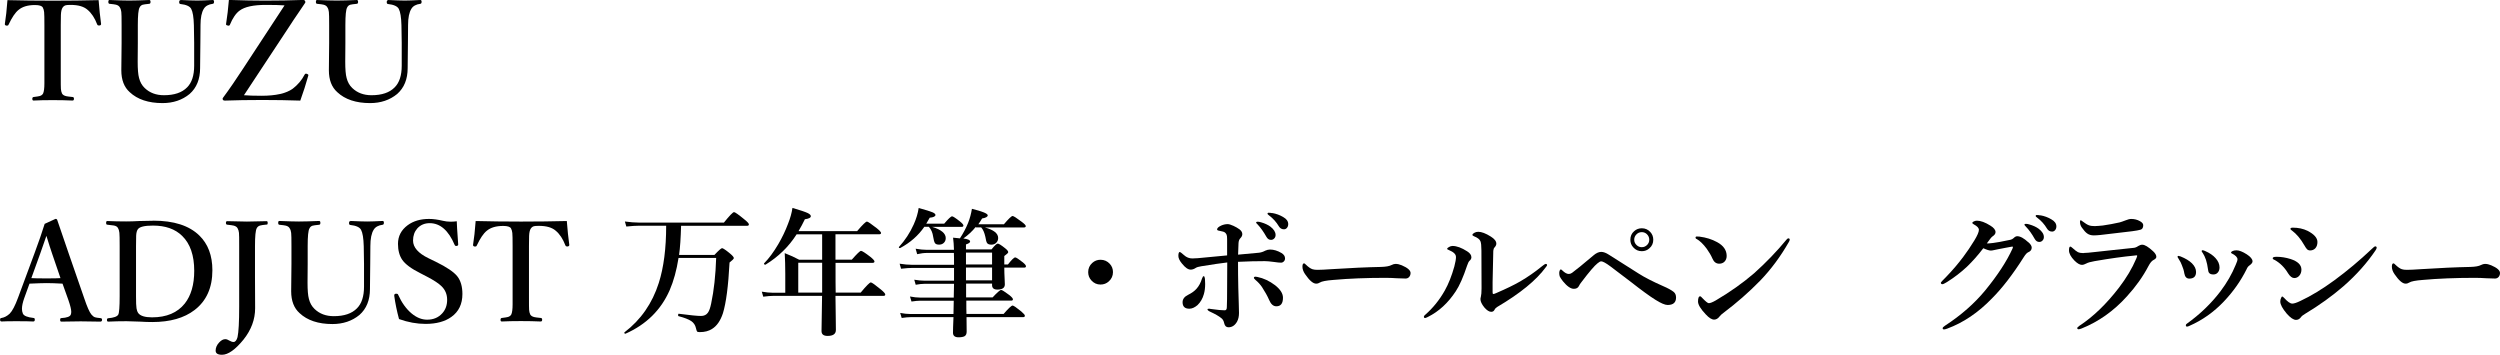
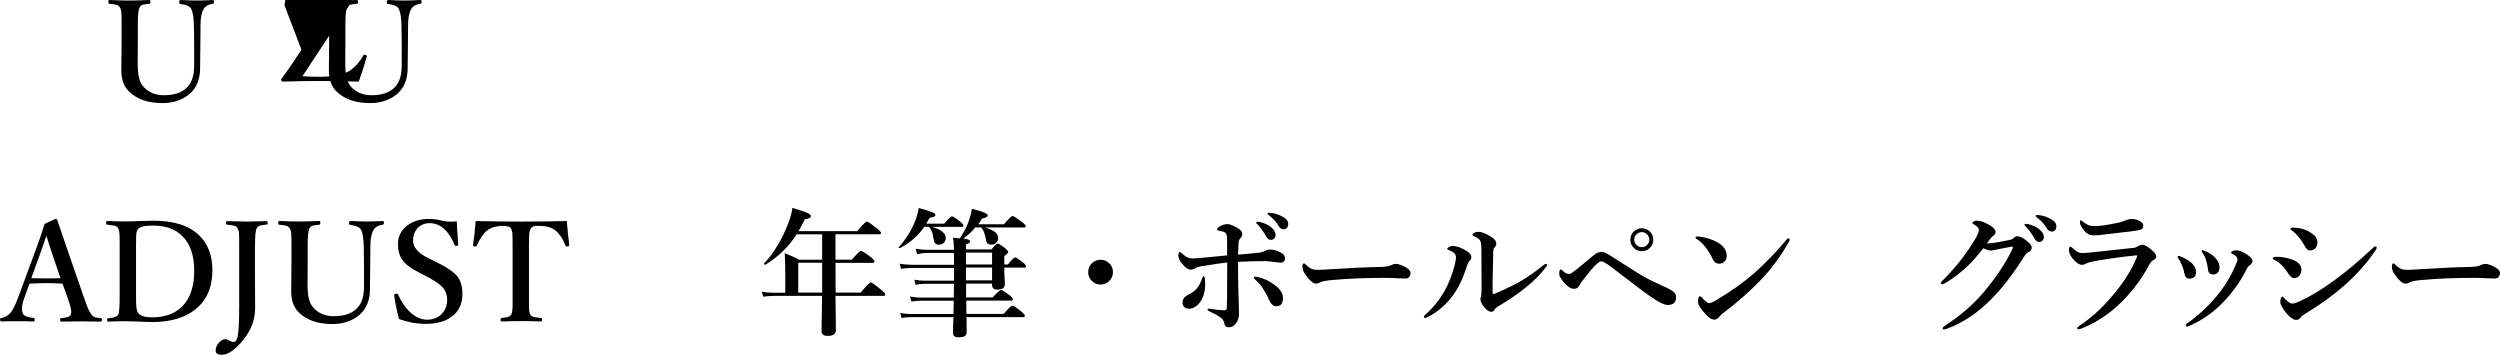
<svg xmlns="http://www.w3.org/2000/svg" id="_レイヤー_1" data-name="レイヤー 1" viewBox="0 0 362.07 51.38">
  <defs>
    <style> .cls-1 { stroke-width: 0px; } </style>
  </defs>
-   <path class="cls-1" d="m14.28,0c.1,1.3.22,2.46.36,3.47,0,.12-.07.2-.22.22-.05,0-.1,0-.14,0-.1,0-.16-.05-.2-.14-.36-.95-.83-1.66-1.41-2.14-.54-.47-1.35-.7-2.44-.7-.36,0-.6.02-.7.05-.2.05-.35.17-.47.35-.14.21-.22.56-.24,1.06-.01.23-.02.71-.02,1.46v7.26c0,1.14,0,1.8.02,1.98.02.25.07.48.16.67.1.19.31.32.62.39.12.03.43.07.93.12.12.01.18.1.18.25,0,.18-.07.26-.21.26-.87-.04-1.83-.06-2.88-.06s-1.97.02-2.76.06c-.12,0-.18-.08-.18-.24s.06-.26.18-.27c.48-.06.79-.11.92-.15.21-.07.37-.19.46-.36.12-.25.19-.74.19-1.47V3.64c0-.98-.01-1.61-.04-1.89-.03-.26-.09-.48-.19-.66-.13-.24-.51-.36-1.13-.36-1.03,0-1.82.23-2.38.7-.48.38-.96,1.1-1.45,2.14-.03.09-.09.14-.19.14-.04,0-.08,0-.13,0-.15-.03-.22-.1-.22-.22.15-.93.28-2.09.38-3.47,2.04.05,4.23.08,6.58.08s4.56-.03,6.62-.08Z" />
  <path class="cls-1" d="m26.15,0c1.05.05,1.86.08,2.42.08.52,0,1.27-.03,2.25-.08.12,0,.18.09.18.26s-.06.28-.18.29c-.62.08-1.06.32-1.3.72-.32.51-.48,1.3-.48,2.36l-.02,2.54c-.03,1.71-.04,2.94-.04,3.7,0,1.6-.51,2.85-1.52,3.74-1.07.88-2.38,1.32-3.92,1.32-2.04,0-3.63-.53-4.75-1.58-.81-.72-1.22-1.77-1.22-3.17l.04-3.95v-2.6c0-1.03-.01-1.66-.04-1.89-.03-.25-.09-.48-.21-.66-.1-.2-.29-.33-.56-.4-.14-.04-.45-.08-.95-.13-.1-.01-.16-.1-.16-.27,0-.19.05-.28.16-.28,1.21.05,2.16.08,2.84.08.77,0,1.74-.03,2.93-.08.12,0,.18.09.18.28,0,.17-.06.26-.18.27-.52.05-.84.1-.97.14-.2.07-.34.2-.43.39-.18.29-.26,1.15-.26,2.56v2.64l-.02,2.64c0,1.08.06,1.88.2,2.38.15.59.42,1.07.82,1.45.72.69,1.64,1.04,2.78,1.04,1.5,0,2.62-.38,3.36-1.14.68-.68,1.02-1.72,1.02-3.13v-2.1c0-.52,0-.93,0-1.22l-.04-2.54c-.03-1.16-.16-1.95-.39-2.38-.2-.37-.72-.61-1.56-.7-.12-.01-.18-.1-.18-.27,0-.19.06-.28.18-.28Z" />
-   <path class="cls-1" d="m41.21.78c-.64-.05-1.55-.07-2.72-.07-1.78,0-3.04.27-3.78.82-.53.38-1.01,1.07-1.42,2.07-.04.08-.09.12-.16.12-.03,0-.08,0-.15-.02-.16-.03-.24-.09-.24-.17v-.05c.18-1.11.31-2.28.41-3.49,2.04.07,3.78.1,5.21.1,1.82,0,3.68-.03,5.59-.1.1,0,.18.05.23.16.04.07.06.12.06.15,0,.03-.03.08-.08.16-.18.26-.42.63-.74,1.1-.66.96-1.2,1.77-1.63,2.44l-6.46,9.79c.62.05,1.46.08,2.54.08,2.08,0,3.58-.34,4.52-1.02.72-.55,1.3-1.22,1.72-2.03.05-.1.1-.15.18-.15.04,0,.09,0,.17.03.13.04.2.1.2.19,0,.03,0,.06-.02.09-.33,1.18-.71,2.38-1.15,3.59-1.74-.06-3.57-.09-5.48-.09-2.04,0-3.87.03-5.47.09-.13,0-.22-.05-.27-.14-.02-.05-.03-.08-.03-.12,0-.05.02-.11.07-.17.92-1.24,1.88-2.64,2.88-4.18L41.21.78Z" />
+   <path class="cls-1" d="m41.21.78v-.05c.18-1.11.31-2.28.41-3.49,2.04.07,3.78.1,5.21.1,1.82,0,3.68-.03,5.59-.1.1,0,.18.05.23.16.04.07.06.12.06.15,0,.03-.03.08-.08.16-.18.26-.42.63-.74,1.1-.66.96-1.2,1.77-1.63,2.44l-6.46,9.79c.62.05,1.46.08,2.54.08,2.08,0,3.58-.34,4.52-1.02.72-.55,1.3-1.22,1.72-2.03.05-.1.1-.15.18-.15.04,0,.09,0,.17.03.13.04.2.1.2.19,0,.03,0,.06-.02.09-.33,1.18-.71,2.38-1.15,3.59-1.74-.06-3.57-.09-5.48-.09-2.04,0-3.87.03-5.47.09-.13,0-.22-.05-.27-.14-.02-.05-.03-.08-.03-.12,0-.05.02-.11.07-.17.92-1.24,1.88-2.64,2.88-4.18L41.21.78Z" />
  <path class="cls-1" d="m56.21,0c1.05.05,1.86.08,2.42.08.52,0,1.27-.03,2.25-.08.12,0,.18.09.18.26s-.06.28-.18.29c-.62.08-1.06.32-1.3.72-.32.51-.48,1.3-.48,2.36l-.02,2.54c-.03,1.71-.04,2.94-.04,3.7,0,1.6-.51,2.85-1.52,3.74-1.07.88-2.38,1.32-3.92,1.32-2.04,0-3.63-.53-4.75-1.58-.81-.72-1.22-1.77-1.22-3.17l.04-3.95v-2.6c0-1.03-.01-1.66-.04-1.89-.03-.25-.09-.48-.21-.66-.1-.2-.29-.33-.56-.4-.14-.04-.45-.08-.95-.13-.1-.01-.16-.1-.16-.27,0-.19.05-.28.16-.28,1.21.05,2.16.08,2.84.08.77,0,1.74-.03,2.93-.08.12,0,.18.09.18.28,0,.17-.06.26-.18.27-.52.05-.84.1-.97.14-.2.07-.34.2-.43.39-.18.29-.26,1.15-.26,2.56v2.64l-.02,2.64c0,1.08.06,1.88.2,2.38.15.59.42,1.07.82,1.45.72.69,1.64,1.04,2.78,1.04,1.5,0,2.62-.38,3.36-1.14.68-.68,1.02-1.72,1.02-3.13v-2.1c0-.52,0-.93,0-1.22l-.04-2.54c-.03-1.16-.16-1.95-.39-2.38-.2-.37-.72-.61-1.56-.7-.12-.01-.18-.1-.18-.27,0-.19.06-.28.18-.28Z" />
  <path class="cls-1" d="m9.04,41.08c-.9-.05-1.66-.08-2.29-.08-.51,0-1.34.03-2.48.08l-.76,2.1c-.22.62-.33,1.13-.33,1.54,0,.25.04.48.13.69.14.33.65.54,1.55.64.12,0,.18.08.18.25s-.07.26-.22.26c-.49-.03-1.32-.04-2.49-.04-.96,0-1.66.01-2.1.04-.15,0-.22-.09-.22-.26s.07-.25.22-.25c.4-.07.79-.27,1.17-.62.38-.38.79-1.16,1.22-2.33l2.4-6.48c.6-1.61,1.08-3.01,1.45-4.2l1.57-.72c.14,0,.23.06.26.19.1.3.65,1.92,1.66,4.85l2.26,6.52c.4,1.19.74,1.95,1.01,2.28.17.21.35.35.53.41.14.05.39.08.76.12.18,0,.26.08.26.25s-.09.26-.26.26c-1.19-.03-2.13-.04-2.83-.04s-1.63.01-2.82.04c-.1,0-.16-.09-.16-.26s.05-.25.16-.25c.83-.05,1.3-.22,1.39-.53.04-.12.06-.24.06-.38,0-.34-.14-.91-.42-1.72l-.84-2.35Zm-2.32-6.92l-.9,2.58-1.28,3.54c.44.03,1.18.04,2.22.04.95,0,1.62-.01,2-.04l-1.2-3.51c-.21-.61-.49-1.48-.84-2.62Z" />
  <path class="cls-1" d="m22.22,31.96c2.96,0,5.17.71,6.64,2.14,1.27,1.23,1.9,2.91,1.9,5.04,0,2.52-.86,4.44-2.58,5.76-1.51,1.16-3.55,1.74-6.12,1.74-.56,0-1.15-.02-1.78-.06-.16,0-.38-.01-.66-.02-.6-.03-1.03-.04-1.3-.04-.91,0-1.79.02-2.65.06-.12,0-.18-.08-.18-.24s.06-.24.18-.25c.81-.07,1.3-.24,1.46-.53.13-.24.2-1.13.2-2.66v-7.26c0-1.05-.01-1.7-.04-1.93-.03-.26-.09-.49-.21-.69-.09-.18-.28-.3-.58-.36-.13-.03-.45-.07-.97-.12-.1,0-.16-.08-.16-.25,0-.19.05-.28.16-.28.9.04,1.82.06,2.74.06.58,0,1.22-.02,1.92-.06.94-.03,1.61-.04,2-.04Zm-2.52,3.68v7.26c0,.88.02,1.46.07,1.75.04.27.12.5.25.69.3.41.97.62,2,.62,2.1,0,3.68-.67,4.74-2,.91-1.15,1.37-2.73,1.37-4.74,0-2.23-.58-3.92-1.75-5.06-1.02-1-2.43-1.49-4.22-1.49-1.23,0-1.96.18-2.2.54-.14.19-.22.5-.24.92-.01.2-.02.71-.02,1.52Z" />
  <path class="cls-1" d="m38.63,32.52c-.51.05-.84.1-.99.15-.21.07-.36.2-.45.37-.18.3-.26,1.17-.26,2.61v4.48l.02,4.51c0,1.62-.56,3.13-1.68,4.54-1.19,1.46-2.23,2.2-3.12,2.2-.61,0-.92-.2-.92-.6,0-.42.17-.82.52-1.19.29-.31.58-.47.88-.47.18,0,.37.07.59.21.23.13.43.2.6.2.25,0,.45-.23.58-.7.16-.73.24-2.2.24-4.41v-8.76c0-1.06,0-1.71-.03-1.94-.03-.25-.09-.47-.2-.66-.1-.19-.3-.32-.58-.39-.16-.04-.47-.08-.93-.13-.12-.01-.18-.1-.18-.25,0-.18.06-.26.18-.26,1.76.04,2.72.06,2.86.06.19,0,1.15-.02,2.87-.06.09,0,.14.09.14.26,0,.16-.05.24-.14.25Z" />
  <path class="cls-1" d="m50.75,32c1.05.05,1.86.08,2.42.08.52,0,1.27-.03,2.25-.08.12,0,.18.09.18.26s-.06.28-.18.29c-.62.08-1.06.32-1.3.72-.32.51-.48,1.3-.48,2.36l-.02,2.54c-.03,1.71-.04,2.94-.04,3.7,0,1.6-.51,2.85-1.52,3.74-1.07.88-2.38,1.32-3.92,1.32-2.04,0-3.63-.53-4.75-1.58-.81-.72-1.22-1.77-1.22-3.17l.04-3.95v-2.6c0-1.03-.01-1.66-.04-1.89-.03-.25-.09-.48-.21-.66-.1-.2-.29-.33-.56-.4-.14-.04-.45-.08-.95-.13-.1-.01-.16-.1-.16-.27,0-.19.05-.28.16-.28,1.21.05,2.16.08,2.84.08.77,0,1.74-.03,2.93-.08.12,0,.18.09.18.28,0,.17-.06.26-.18.27-.52.05-.84.1-.97.14-.2.07-.34.2-.43.39-.18.29-.26,1.15-.26,2.56v2.64l-.02,2.64c0,1.08.06,1.88.2,2.38.15.59.42,1.07.82,1.45.72.69,1.64,1.04,2.78,1.04,1.5,0,2.62-.38,3.36-1.14.68-.68,1.02-1.72,1.02-3.13v-2.1c0-.52,0-.93,0-1.22l-.04-2.54c-.03-1.16-.16-1.95-.39-2.38-.2-.37-.72-.61-1.56-.7-.12-.01-.18-.1-.18-.27,0-.19.06-.28.18-.28Z" />
  <path class="cls-1" d="m66.15,32.02c0,.31.07,1.44.21,3.39,0,.11-.07.18-.21.21-.05,0-.08,0-.12,0-.08,0-.14-.05-.18-.14-.89-2.11-2.1-3.16-3.62-3.16-.74,0-1.34.26-1.8.77-.4.46-.61,1.04-.61,1.75,0,.98.75,1.84,2.24,2.56l1.07.52c1.57.77,2.6,1.47,3.1,2.1.49.62.74,1.48.74,2.56,0,1.45-.53,2.56-1.6,3.32-.93.67-2.18,1.01-3.74,1.01-1.25,0-2.53-.23-3.84-.7-.31-1.15-.54-2.26-.69-3.35,0-.04,0-.07,0-.09,0-.13.07-.21.22-.23.05,0,.09,0,.13,0,.11,0,.18.05.21.14.51,1.14,1.15,2.04,1.93,2.7.73.61,1.48.92,2.27.92.91,0,1.64-.31,2.19-.92.48-.53.71-1.18.71-1.96s-.27-1.43-.8-1.95c-.42-.42-1.12-.88-2.12-1.4l-1-.52c-1.28-.64-2.15-1.29-2.59-1.93-.4-.59-.61-1.36-.61-2.3,0-1.11.47-2.01,1.4-2.7.83-.61,1.86-.91,3.09-.91.6,0,1.27.09,2.02.27.34.08.71.13,1.1.13.29,0,.58-.02.89-.06Z" />
  <path class="cls-1" d="m82.09,32c.1,1.3.22,2.46.36,3.47,0,.12-.07.2-.22.22-.05,0-.1,0-.14,0-.1,0-.16-.05-.2-.14-.36-.95-.83-1.66-1.41-2.14-.54-.47-1.35-.7-2.44-.7-.36,0-.6.02-.7.05-.2.05-.35.17-.47.35-.14.21-.22.56-.24,1.06-.01.23-.02.71-.02,1.46v7.26c0,1.14,0,1.8.02,1.98.02.25.07.48.16.67.1.19.31.32.62.39.12.03.43.07.93.12.12.01.18.1.18.25,0,.18-.07.26-.21.26-.87-.04-1.83-.06-2.88-.06s-1.97.02-2.76.06c-.12,0-.18-.08-.18-.24s.06-.26.18-.27c.48-.06.79-.11.92-.15.21-.07.37-.19.46-.36.12-.25.19-.74.19-1.47v-8.44c0-.98-.01-1.61-.04-1.89-.03-.26-.09-.48-.19-.66-.13-.24-.51-.36-1.13-.36-1.03,0-1.82.23-2.38.7-.48.38-.96,1.1-1.45,2.14-.03.09-.09.14-.19.14-.04,0-.08,0-.13,0-.15-.03-.22-.1-.22-.22.15-.93.28-2.09.38-3.47,2.04.05,4.23.08,6.58.08s4.56-.03,6.62-.08Z" />
-   <path class="cls-1" d="m98.64,32.72c-.05,1.75-.14,3.15-.29,4.2h5.12c.61-.65.98-.98,1.11-.98s.54.27,1.2.82c.33.28.5.49.5.62,0,.1-.21.32-.62.64-.18,3.41-.5,5.86-.96,7.35-.36,1.09-.89,1.85-1.58,2.27-.48.31-1.07.46-1.77.46-.21,0-.35-.03-.39-.09-.05-.06-.11-.22-.17-.5-.09-.42-.32-.76-.68-1.01-.38-.25-.99-.49-1.84-.71-.04,0-.06-.05-.06-.14,0-.15.03-.22.1-.21,1.6.21,2.68.32,3.22.32.44,0,.77-.16.99-.47.2-.27.35-.72.48-1.35.4-1.88.64-4.07.72-6.58h-5.45c-.28,1.79-.71,3.34-1.28,4.66-1.26,2.88-3.4,4.98-6.4,6.31,0,0-.02,0-.03,0-.09,0-.14-.05-.14-.15,0-.03,0-.05.03-.06,2.37-1.81,4.02-4.19,4.96-7.14.72-2.25,1.07-5.02,1.07-8.29h-3.9c-.5,0-1.12.04-1.87.12l-.21-.73c.75.1,1.45.16,2.1.16h12.24c.82-1.02,1.31-1.52,1.47-1.52.14,0,.64.35,1.5,1.06.44.35.65.59.65.71,0,.14-.08.21-.25.21h-9.6Z" />
  <path class="cls-1" d="m121.01,42.38h3.64c.82-.99,1.31-1.48,1.47-1.48.14,0,.62.34,1.46,1.03.42.35.63.59.63.71,0,.14-.08.21-.25.21h-6.96c0,.66.02,1.7.04,3.12.01.92.02,1.52.02,1.82,0,.57-.4.86-1.2.86-.59,0-.88-.23-.88-.7l.08-5.1h-7.04c-.38,0-.88.04-1.48.12l-.21-.73c.59.1,1.13.16,1.64.16h1.76v-2.74c0-1.11-.03-2.11-.08-3,.77.3,1.47.62,2.1.96h3.32v-3.68h-3.7c-1.13,1.78-2.63,3.24-4.5,4.39,0,0-.02,0-.04,0-.12,0-.18-.05-.18-.15,0-.02,0-.04.02-.05.7-.71,1.38-1.63,2.05-2.77.57-.98,1.04-1.96,1.41-2.95.33-.83.54-1.59.64-2.3,1.13.33,1.86.58,2.2.74.31.15.46.3.46.46,0,.22-.29.37-.86.44-.29.61-.6,1.18-.92,1.72h8.49c.78-.92,1.25-1.38,1.42-1.38.13,0,.6.32,1.42.96.42.34.62.57.62.68,0,.13-.09.2-.26.2h-6.34v3.68h2.36c.75-.85,1.19-1.28,1.34-1.28s.61.29,1.37.88c.38.31.58.53.58.66s-.1.2-.3.2h-5.34v.72c0,1.6,0,2.8.02,3.6Zm-1.94,0v-4.33h-3.46v4.33h3.46Z" />
  <path class="cls-1" d="m133.86,32.86c-.87,1.26-2.03,2.28-3.5,3.07-.01,0-.03,0-.04,0-.09,0-.14-.04-.14-.13,0-.01,0-.03.02-.04.87-.95,1.59-2.04,2.14-3.27.36-.81.6-1.6.71-2.37,1.04.29,1.72.5,2.04.64.26.12.39.25.39.37,0,.21-.28.35-.83.4-.12.23-.29.52-.5.86h2.6c.6-.71.98-1.06,1.14-1.06.13,0,.52.25,1.16.76.32.26.48.45.48.57,0,.13-.09.2-.26.2h-4.26c1.31.4,1.96.94,1.96,1.62,0,.3-.1.54-.31.72-.18.16-.4.23-.66.23-.3,0-.5-.08-.6-.24-.09-.14-.18-.44-.25-.9-.08-.59-.29-1.07-.62-1.44h-.68Zm7.44.02c-.48.6-1.07,1.15-1.78,1.66.65.08.98.22.98.44,0,.15-.2.29-.6.42v.72h3.7c.45-.56.75-.84.9-.84s.52.23,1.08.68c.29.23.44.42.44.56,0,.1-.19.29-.57.56v1.22h.53c.53-.68.89-1.02,1.05-1.02.14,0,.5.24,1.1.71.31.25.46.44.46.57s-.09.2-.26.2h-2.88c0,.49.02,1.04.05,1.64.02.44.03.7.03.78,0,.51-.36.76-1.09.76-.51,0-.76-.22-.76-.66v-.21h-3.76v2h3.84c.67-.72,1.08-1.08,1.24-1.08.12,0,.52.25,1.2.76.33.27.5.47.5.59,0,.13-.08.2-.25.2h-6.5c0,.87,0,1.51.02,1.93h5.38c.7-.81,1.14-1.22,1.3-1.22.14,0,.55.28,1.24.84.36.31.54.52.54.63,0,.14-.08.21-.25.21h-8.2c.01.64.02,1.34.02,2.1,0,.32-.1.54-.3.66-.18.1-.48.16-.88.16-.53,0-.8-.22-.8-.66,0-.36.02-1.12.07-2.26h-6.16c-.36,0-.8.04-1.34.12l-.22-.73c.53.1,1.04.16,1.52.16h6.2c.03-.85.04-1.5.04-1.93h-4.84c-.33,0-.76.04-1.28.12l-.22-.73c.53.1,1.03.16,1.48.16h4.86l.04-2h-4.22c-.4,0-.84.05-1.33.14l-.21-.73c.56.09,1.06.14,1.49.14h4.27v-1.85h-5.99c-.44,0-1,.04-1.68.12l-.21-.73c.64.1,1.24.16,1.8.16h6.08c0-.76,0-1.33-.02-1.72h-3.85c-.47,0-.96.06-1.47.18l-.22-.79c.57.1,1.11.16,1.62.16h3.93c-.02-.67-.06-1.26-.13-1.76.59.06.92.09.99.1.48-.72.87-1.46,1.18-2.22.27-.68.45-1.37.56-2.06,1.53.38,2.29.69,2.29.94,0,.21-.27.37-.82.46-.18.3-.35.58-.54.84h3.7c.68-.8,1.1-1.2,1.26-1.2.14,0,.58.28,1.32.84.39.29.59.5.59.62s-.09.2-.26.2h-5.66c1.28.35,1.92.86,1.92,1.52,0,.31-.11.55-.32.74-.19.16-.41.23-.67.23-.3,0-.5-.08-.61-.23-.1-.14-.18-.44-.25-.89-.14-.63-.34-1.09-.61-1.38h-.76Zm-1.4,3.7v1.72h3.78v-1.72h-3.78Zm3.78,4.02v-1.85h-3.78v1.85h3.78Z" />
  <path class="cls-1" d="m159.38,37.62c.54,0,.99.2,1.35.59.31.34.46.74.46,1.2,0,.53-.2.98-.6,1.34-.34.31-.74.46-1.21.46-.52,0-.96-.2-1.32-.6-.31-.34-.46-.74-.46-1.2,0-.53.2-.98.59-1.33.34-.31.74-.46,1.19-.46Z" />
  <path class="cls-1" d="m179.31,36.88c1.34-.11,2.35-.21,3.04-.28.31-.04.61-.14.9-.3.23-.1.46-.16.68-.16.55,0,1.1.17,1.66.5.35.21.52.47.52.78,0,.18-.06.33-.19.46-.1.1-.23.16-.39.16-.22,0-.56-.03-1.01-.1-.59-.08-1.04-.12-1.34-.12-1.17,0-2.46.03-3.88.1,0,1.22.01,2.46.04,3.74.01.68.04,1.49.07,2.41.02.59.03,1.01.03,1.25,0,.49-.09.91-.28,1.26-.31.55-.73.82-1.24.82-.33,0-.53-.19-.62-.58-.07-.35-.22-.61-.44-.76-.33-.27-.85-.57-1.54-.89-.29-.13-.44-.25-.44-.36,0-.07.06-.1.2-.1.06,0,.15,0,.24.03.1.01.19.02.24.03.76.11,1.37.17,1.82.17.2,0,.3-.15.3-.46.03-.66.04-1.54.04-2.64l.02-3.83c-.89.1-2.14.29-3.76.55-.38.06-.66.14-.82.25-.24.16-.48.24-.72.24-.37,0-.79-.29-1.26-.88-.35-.42-.52-.79-.52-1.1,0-.38.07-.58.22-.58.05,0,.24.15.6.46.35.32.75.48,1.2.48.2,0,.48-.01.82-.04.44-.04,1.84-.17,4.22-.4v-2.38c0-.32-.03-.53-.08-.63-.11-.24-.29-.39-.53-.44l-.58-.13c-.18-.03-.26-.09-.26-.18,0-.2.2-.38.61-.57.3-.13.61-.2.92-.2.19,0,.47.08.84.25.33.15.62.32.88.51.27.21.4.44.4.69,0,.2-.09.4-.28.59-.17.17-.26.42-.27.76-.03.59-.05,1.12-.06,1.6Zm-5.21,3.44c.06-.21.14-.32.23-.32s.15.13.18.38c.02.27.03.51.03.74,0,.55-.06,1.05-.19,1.49-.18.64-.49,1.17-.92,1.58-.4.34-.79.52-1.18.52-.65,0-.98-.31-.98-.94,0-.45.27-.81.8-1.07s.94-.56,1.22-.88c.35-.39.62-.89.8-1.5Zm7.72.21c-.15-.12-.22-.22-.22-.3,0-.1.08-.16.24-.16.02,0,.11.01.27.04.89.18,1.74.58,2.56,1.2.76.6,1.14,1.2,1.14,1.81,0,.83-.32,1.24-.96,1.24-.44,0-.78-.3-1.04-.91-.25-.58-.6-1.2-1.04-1.88-.26-.38-.58-.73-.96-1.04Zm.8-8.34c.57.16,1.03.38,1.38.64.49.38.74.78.74,1.2,0,.2-.06.36-.19.5s-.28.21-.48.21c-.28,0-.5-.15-.67-.46-.4-.71-.82-1.3-1.26-1.77-.15-.14-.22-.23-.22-.26,0-.09.08-.14.24-.14.14,0,.29.03.46.08Zm1.64-1.34c.56.1,1.09.29,1.59.59.48.27.72.61.72,1.02,0,.23-.07.42-.21.57-.12.12-.25.18-.41.18-.32,0-.57-.15-.74-.44-.37-.62-.84-1.14-1.4-1.56-.16-.12-.24-.2-.24-.24,0-.1.05-.16.16-.16.16,0,.34.02.53.06Z" />
  <path class="cls-1" d="m204.29,39.54c0,.22-.07.41-.21.58-.14.15-.31.22-.51.22s-.62-.01-1.26-.04c-.57-.04-1.13-.06-1.7-.06-2.75,0-5.25.1-7.48.3-1.06.08-1.72.21-1.98.38-.15.1-.33.16-.54.16-.44,0-.97-.46-1.6-1.38-.25-.36-.38-.72-.38-1.08,0-.32.08-.48.24-.48.05,0,.14.06.25.18.36.35.68.58.96.67.17.06.41.09.72.09.42,0,1.12-.03,2.1-.1,2.67-.17,5.03-.28,7.09-.32.72-.02,1.24-.11,1.55-.28.21-.1.4-.16.57-.16.29,0,.59.07.9.2.85.36,1.28.74,1.28,1.12Z" />
  <path class="cls-1" d="m210.86,37.19c0-.37-.34-.69-1.01-.97-.18-.07-.26-.12-.26-.18,0-.08.09-.17.27-.27.17-.1.34-.15.51-.15.6,0,1.31.26,2.12.78.4.25.61.54.61.86,0,.19-.09.36-.28.52-.11.1-.22.33-.34.68-.55,1.65-1.09,2.89-1.64,3.72-1.11,1.69-2.45,2.93-4.04,3.72-.21.1-.34.16-.4.16-.12,0-.18-.07-.18-.21,0-.07.06-.16.2-.27,1.11-.97,2.06-2.14,2.83-3.51.54-.96,1-2.12,1.38-3.48.16-.6.24-1.07.24-1.42Zm3.69-.93c0-.66-.05-1.1-.14-1.32-.11-.28-.42-.52-.93-.72-.16-.06-.23-.13-.23-.21,0-.09.09-.19.27-.29.17-.1.36-.15.57-.15.48,0,1.09.23,1.82.69.53.33.8.67.8,1.03,0,.18-.09.37-.27.56-.09.09-.15.25-.17.48-.01.55-.05,2.05-.1,4.52v1.48c0,.17.03.25.1.25.09,0,.25-.05.48-.16,1.37-.59,2.51-1.14,3.43-1.67,1.06-.62,2.12-1.35,3.17-2.21.26-.21.43-.32.5-.32.14,0,.21.06.21.18,0,.06-.06.15-.17.28-1.37,1.89-3.73,3.82-7.06,5.78-.18.11-.31.25-.39.42-.1.19-.26.28-.47.28-.3,0-.63-.21-1-.64-.37-.46-.56-.86-.56-1.2,0-.08.02-.2.06-.34.06-.22.1-.63.1-1.22,0-1.97,0-3.81-.02-5.5Z" />
  <path class="cls-1" d="m227.19,39.68c.16,0,.32-.05.48-.16.54-.39,1.56-1.22,3.07-2.5.41-.36.8-.54,1.16-.54.33,0,.7.14,1.13.42l4.31,2.73c.83.53,2.01,1.14,3.53,1.81.68.29,1.19.57,1.53.84.23.19.34.46.34.81,0,.72-.41,1.08-1.22,1.08-.38,0-.97-.25-1.78-.76-.79-.49-2-1.37-3.62-2.64-1.62-1.24-2.59-1.97-2.9-2.2-.65-.48-1.09-.72-1.32-.72-.14,0-.32.1-.55.3-.41.32-1.18,1.21-2.29,2.68-.19.24-.32.43-.38.58-.13.28-.38.42-.74.42-.46,0-.98-.36-1.58-1.09-.24-.31-.39-.54-.46-.69-.05-.14-.08-.31-.08-.53,0-.12.03-.24.08-.36.05-.09.09-.14.15-.14s.12.05.21.14c.35.34.66.52.94.52Zm10.59-6.62c.49,0,.9.18,1.23.54.29.31.43.69.43,1.12,0,.5-.18.91-.55,1.23-.31.29-.68.43-1.11.43-.49,0-.9-.18-1.23-.55-.29-.31-.43-.68-.43-1.11,0-.5.18-.92.55-1.24.31-.28.68-.42,1.11-.42Zm0,.56c-.33,0-.6.12-.82.37-.19.21-.28.45-.28.73,0,.31.12.58.37.8.21.19.45.28.73.28.31,0,.58-.12.8-.36.19-.21.28-.45.28-.72,0-.32-.12-.59-.36-.82-.21-.19-.45-.28-.72-.28Z" />
  <path class="cls-1" d="m245.7,34.62c-.09-.05-.14-.12-.14-.21,0-.1.06-.16.2-.16.12,0,.25,0,.38.02.94.12,1.79.38,2.55.8.92.5,1.38,1.17,1.38,2,0,.36-.12.64-.35.86-.2.18-.45.26-.73.26-.45,0-.77-.25-.98-.74-.2-.46-.48-.94-.84-1.44-.49-.66-.98-1.13-1.46-1.41Zm1.77,9.29c.21,0,.55-.13,1.02-.4,2.07-1.22,3.92-2.53,5.55-3.93,1.73-1.55,3.3-3.18,4.7-4.88.1-.12.18-.18.25-.18.14,0,.21.06.21.18,0,.09-.04.21-.12.34-1.2,2.1-2.58,3.97-4.16,5.61-1.63,1.67-3.41,3.23-5.34,4.68-.2.14-.37.3-.52.48-.24.32-.51.48-.8.48-.35,0-.75-.25-1.22-.76-.75-.79-1.12-1.41-1.12-1.86,0-.51.11-.76.32-.76.06,0,.16.09.31.26.48.5.78.74.93.74Z" />
  <path class="cls-1" d="m293.74,35.06c.34.29.51.56.51.8,0,.31-.17.54-.52.68-.18.08-.39.31-.62.68-1.6,2.53-3.14,4.52-4.62,6-1.98,2.05-4.14,3.51-6.47,4.37-.21.08-.37.12-.47.12-.13,0-.2-.06-.2-.18,0-.09.11-.21.34-.36,2.32-1.51,4.27-3.22,5.84-5.13,1.79-2.19,3.1-4.2,3.94-6.04.04-.1.06-.17.06-.21,0-.05-.03-.08-.1-.08-.19.03-.5.08-.93.17-.49.1-.86.17-1.09.21-.08.01-.31.06-.67.14-.17.04-.31.06-.41.06-.23,0-.59-.11-1.09-.34-.76,1-1.56,1.9-2.38,2.69-.87.81-1.83,1.55-2.9,2.22-.33.2-.54.3-.63.3-.16,0-.24-.08-.24-.22,0-.05.25-.33.76-.83.94-.97,1.76-1.94,2.48-2.9.54-.72,1.08-1.51,1.61-2.38.44-.72.66-1.24.66-1.54,0-.27-.24-.53-.71-.78-.16-.08-.24-.16-.24-.23s.07-.14.21-.21.29-.11.46-.11c.53,0,1.19.24,1.95.72.49.3.74.61.74.94,0,.23-.15.43-.44.62-.14.09-.41.43-.82,1.01.04,0,.14,0,.3,0,.29-.01.8-.08,1.55-.21.52-.09,1.05-.2,1.6-.32.16-.04.3-.12.42-.23.19-.19.36-.28.53-.28.44,0,.97.29,1.61.88Zm.15-2.56c.56.16,1.02.37,1.38.64.49.38.74.77.74,1.19,0,.2-.06.36-.19.5s-.28.21-.48.21c-.28,0-.5-.15-.67-.46-.39-.7-.81-1.29-1.27-1.76-.14-.15-.21-.24-.21-.26,0-.09.08-.14.24-.14.14,0,.3.03.46.08Zm1.62-1.32c.56.1,1.09.29,1.59.59.48.27.72.61.72,1.02,0,.23-.07.42-.21.57-.12.12-.25.18-.41.18-.32,0-.57-.15-.74-.44-.37-.62-.84-1.14-1.4-1.56-.16-.12-.24-.2-.24-.24,0-.1.05-.16.16-.16.17,0,.35.02.53.06Z" />
  <path class="cls-1" d="m301.76,36.64c.28,0,.89-.05,1.82-.16.4-.05,1.2-.14,2.38-.26,1.18-.12,2.18-.23,3.02-.32.22-.01.46-.1.7-.27.2-.12.39-.19.58-.19.36,0,.88.31,1.56.94.32.29.48.57.48.82,0,.17-.14.32-.42.46-.24.12-.48.41-.72.87-.79,1.51-1.83,2.98-3.12,4.39-1.9,2.11-4.09,3.66-6.55,4.65-.21.08-.36.12-.45.12-.13,0-.2-.07-.2-.2,0-.03.09-.13.28-.28,1.99-1.3,3.92-3.14,5.77-5.55,1.07-1.4,1.91-2.8,2.5-4.2.09-.22.14-.36.14-.42,0-.04-.05-.06-.14-.06-.08,0-.19.01-.32.04-1.49.14-3.4.4-5.71.8-.59.1-.99.22-1.2.34-.24.13-.46.2-.64.2-.31,0-.67-.21-1.09-.63-.52-.54-.78-1.03-.78-1.46,0-.37.06-.56.2-.56.05,0,.15.07.3.2.34.31.6.51.78.6.21.1.49.15.84.15Zm1.7-3.9c.21,0,.58-.03,1.08-.08.84-.12,1.65-.27,2.44-.45.16-.04.46-.14.9-.31.29-.12.55-.19.78-.19.47,0,.89.11,1.26.32.32.18.48.37.48.58,0,.36-.13.59-.4.66-.25.07-.65.15-1.22.22-.42.06-1.94.24-4.58.54-.4.04-.72.06-.96.06-.38,0-.7-.09-.96-.28-.23-.16-.48-.44-.76-.84-.19-.25-.28-.53-.28-.85,0-.15.04-.22.12-.22.03,0,.11.05.22.14.41.31.73.51.96.59.21.08.52.12.92.12Z" />
  <path class="cls-1" d="m315.51,37.46c-.09-.13-.14-.22-.14-.26,0-.09.05-.14.14-.14.05,0,.15.03.3.08.72.29,1.26.62,1.64.99.4.4.6.82.6,1.26,0,.64-.33.96-.98.96-.39,0-.63-.25-.72-.76-.06-.41-.19-.81-.36-1.2-.08-.25-.24-.56-.48-.92Zm8.54.08c0-.13-.07-.27-.21-.42-.16-.16-.37-.3-.62-.42-.06-.02-.1-.06-.1-.12,0-.07.05-.13.16-.19.16-.09.37-.14.62-.14.38,0,.88.19,1.49.58.56.36.84.71.84,1.03,0,.18-.15.37-.44.58-.18.12-.32.3-.42.55-.84,1.69-1.94,3.25-3.3,4.68-1.45,1.53-3.12,2.71-5,3.53-.13.07-.24.1-.34.1-.1,0-.16-.07-.16-.21,0-.08.05-.15.16-.22,1.91-1.37,3.52-2.93,4.84-4.66.94-1.24,1.68-2.53,2.22-3.85.18-.4.26-.66.26-.8Zm-5.02-.88c-.11-.15-.17-.24-.17-.28,0-.09.05-.14.14-.14.07,0,.2.04.38.12.64.28,1.13.62,1.48,1.01.39.43.59.88.59,1.36,0,.31-.09.57-.27.76-.16.18-.37.26-.63.26-.3,0-.5-.08-.62-.24-.08-.1-.13-.29-.16-.56-.06-.46-.15-.89-.28-1.31-.14-.41-.3-.74-.46-.98Z" />
  <path class="cls-1" d="m329.43,37.65c-.19-.07-.28-.16-.28-.25,0-.14.19-.21.56-.21.67,0,1.34.11,2.02.32,1.05.34,1.58.85,1.58,1.54,0,.34-.1.64-.31.88-.2.23-.44.34-.73.34s-.61-.23-.9-.7c-.51-.85-1.16-1.49-1.93-1.92Zm3.82,8.28c-.2.27-.44.4-.72.4-.36,0-.81-.3-1.34-.9-.62-.74-.94-1.32-.94-1.76,0-.19.04-.36.12-.53.06-.13.11-.2.17-.2.04,0,.14.08.29.23.48.53.86.8,1.16.8.25,0,.65-.13,1.2-.4,1.52-.71,3.15-1.7,4.9-2.98,1.85-1.36,3.67-2.88,5.45-4.57.23-.23.38-.34.47-.34.13,0,.2.07.2.2,0,.08-.05.2-.14.34-1.22,1.82-2.76,3.56-4.64,5.21-1.65,1.43-3.51,2.77-5.57,4.01-.32.19-.52.35-.62.48Zm-1.32-12.54c-.14-.1-.21-.18-.21-.25,0-.11.11-.17.34-.17.79,0,1.51.15,2.14.46.95.49,1.43,1.03,1.43,1.62,0,.37-.1.67-.3.9-.2.21-.45.32-.76.32-.18,0-.34-.06-.46-.19-.1-.1-.22-.28-.38-.56-.53-.93-1.13-1.64-1.8-2.14Z" />
  <path class="cls-1" d="m362.07,39.54c0,.22-.07.41-.21.58-.14.15-.31.22-.51.22s-.62-.01-1.26-.04c-.57-.04-1.13-.06-1.7-.06-2.75,0-5.25.1-7.48.3-1.06.08-1.72.21-1.98.38-.15.1-.33.16-.54.16-.44,0-.97-.46-1.6-1.38-.25-.36-.38-.72-.38-1.08,0-.32.08-.48.24-.48.05,0,.14.06.25.18.36.35.68.58.96.67.17.06.41.09.72.09.42,0,1.12-.03,2.1-.1,2.67-.17,5.03-.28,7.09-.32.72-.02,1.24-.11,1.55-.28.21-.1.4-.16.57-.16.29,0,.59.07.9.2.85.36,1.28.74,1.28,1.12Z" />
</svg>